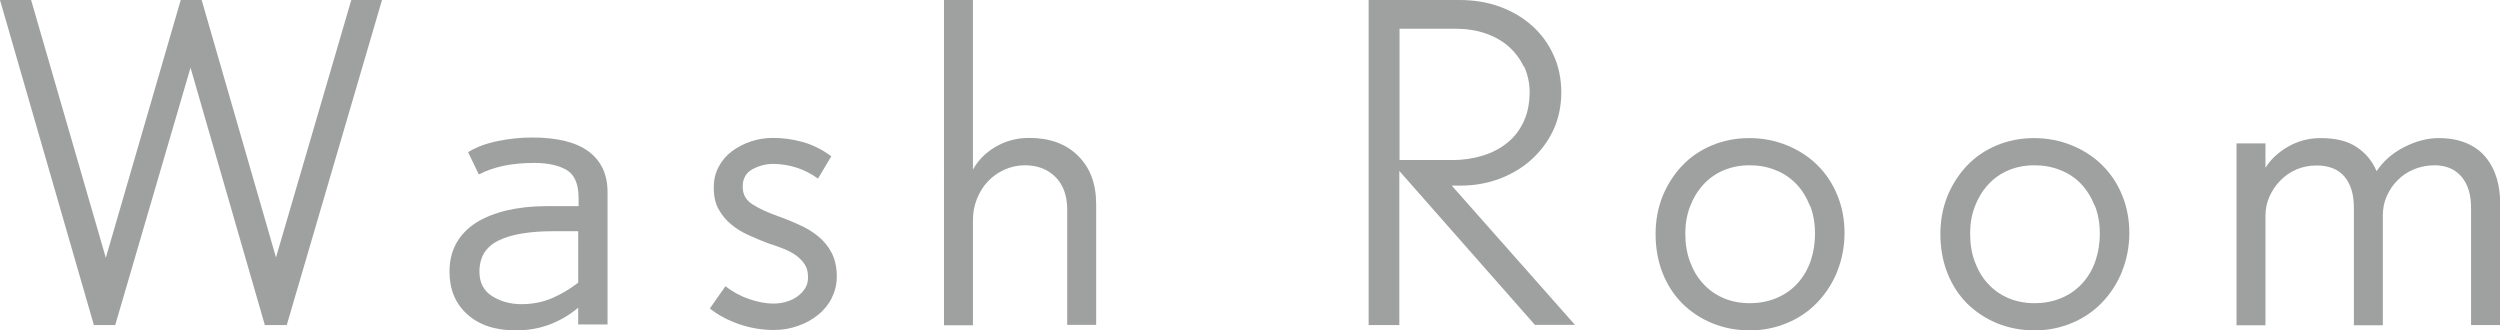
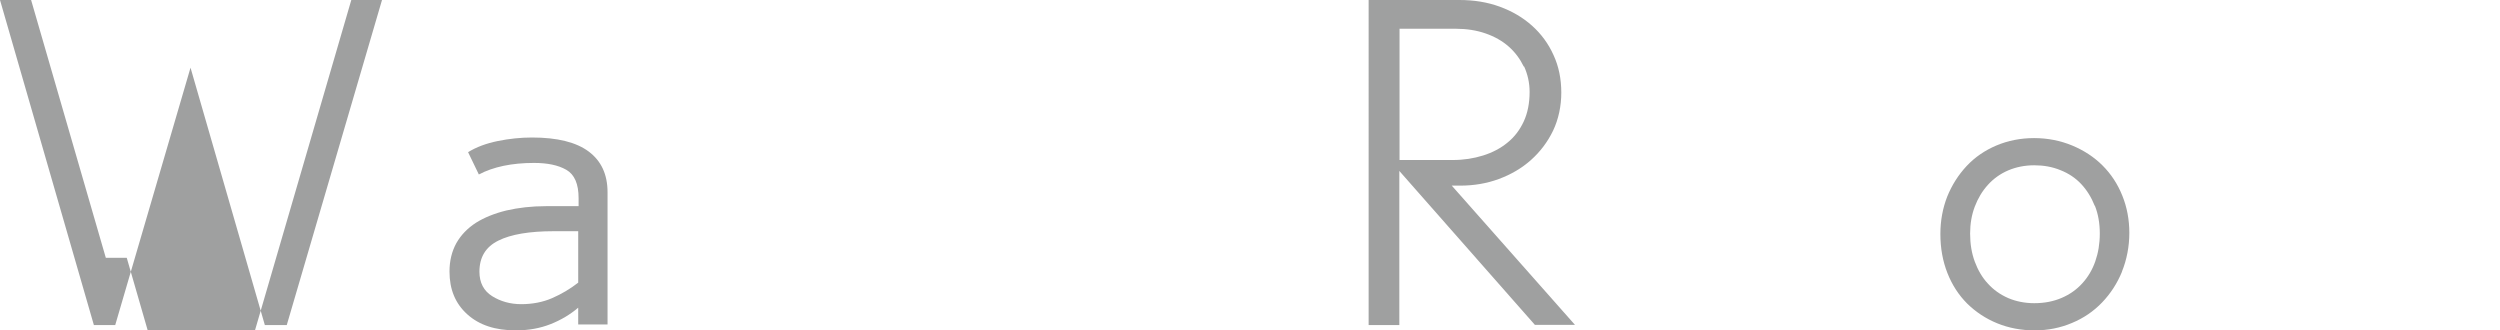
<svg xmlns="http://www.w3.org/2000/svg" id="_レイヤー_2" data-name="レイヤー 2" viewBox="0 0 127.81 16.89">
  <defs>
    <style>
      .cls-1 {
        fill: #9fa0a0;
        stroke-width: 0px;
      }
    </style>
  </defs>
  <g id="_ヘッダー" data-name="ヘッダー">
    <g>
-       <path class="cls-1" d="m14.66,16.62h-1.12l-3.8-13.16-3.85,13.16h-1.09L0,0h1.59l3.82,13.18L9.24,0h1.07l3.8,13.16L17.96,0h1.57l-4.87,16.62Z" />
+       <path class="cls-1" d="m14.66,16.62h-1.12l-3.8-13.16-3.85,13.16h-1.09L0,0h1.59l3.82,13.18h1.07l3.8,13.16L17.96,0h1.57l-4.87,16.62Z" />
      <path class="cls-1" d="m29.56,16.62v-.89c-.41.35-.88.63-1.41.84s-1.12.32-1.78.32c-1.05,0-1.87-.27-2.48-.82-.61-.55-.91-1.27-.91-2.19,0-.55.12-1.03.35-1.45.24-.42.57-.76,1-1.04.43-.27.95-.48,1.56-.63.61-.14,1.28-.22,2.03-.22h1.66v-.41c0-.73-.21-1.21-.63-1.45-.42-.24-.97-.35-1.65-.35-1.14,0-2.08.2-2.82.59l-.55-1.14c.42-.26.93-.45,1.52-.57.59-.12,1.17-.18,1.75-.18,1.29,0,2.26.24,2.9.72.64.48.96,1.17.96,2.08v6.76h-1.5Zm0-4.8h-1.25c-1.24,0-2.19.16-2.83.48-.65.32-.97.85-.97,1.59,0,.56.22.98.65,1.25.43.27.93.41,1.49.41s1.1-.1,1.58-.31c.48-.21.92-.47,1.33-.79v-2.64Z" />
-       <path class="cls-1" d="m42.53,15.23c-.17.33-.4.62-.7.86-.29.24-.63.43-1.03.57-.39.14-.8.21-1.23.21-.62,0-1.22-.1-1.79-.3-.57-.2-1.07-.46-1.49-.8l.8-1.14c.36.29.77.51,1.21.66.44.15.85.23,1.23.23.23,0,.45-.03.66-.09.21-.06.4-.15.57-.27s.3-.26.4-.42c.1-.16.15-.34.15-.56,0-.26-.05-.47-.16-.65-.11-.17-.26-.33-.45-.47-.19-.14-.41-.25-.66-.35-.25-.1-.51-.19-.79-.28-.32-.12-.65-.26-.98-.41-.34-.15-.63-.33-.89-.55-.26-.21-.47-.47-.64-.77-.17-.3-.25-.67-.25-1.12,0-.38.08-.73.25-1.05.17-.32.39-.58.68-.8.29-.21.61-.38.97-.5.36-.12.73-.18,1.13-.18.52,0,1.02.07,1.52.21.5.14.99.38,1.46.73l-.68,1.14c-.36-.26-.74-.45-1.13-.57s-.78-.18-1.17-.18c-.36,0-.71.09-1.05.27-.33.18-.5.48-.5.89s.17.7.52.92c.35.22.81.43,1.39.63.33.12.68.26,1.02.42.35.16.66.35.94.58s.51.51.68.84c.17.33.26.74.26,1.21,0,.4-.09.76-.26,1.09Z" />
-       <path class="cls-1" d="m54.56,16.62v-5.9c0-.71-.2-1.27-.6-1.67-.4-.4-.92-.6-1.56-.6-.38,0-.73.08-1.06.23-.33.15-.61.35-.84.6-.24.25-.42.55-.56.9-.14.35-.2.71-.2,1.09v5.36h-1.48V0h1.48v8.67c.26-.47.64-.86,1.15-1.16.51-.3,1.08-.46,1.72-.46,1.05,0,1.88.3,2.5.91.62.61.93,1.43.93,2.48v6.17h-1.48Z" />
      <path class="cls-1" d="m78.48,16.62l-6.94-7.88v7.88h-1.57V0h4.64c.74,0,1.43.11,2.06.34.63.23,1.18.55,1.65.97.47.42.84.92,1.1,1.5.27.58.4,1.23.4,1.92s-.14,1.36-.42,1.95c-.28.58-.66,1.08-1.13,1.5s-1.02.74-1.64.97c-.62.23-1.28.34-1.98.34h-.43l6.3,7.12h-2.05Zm-.58-13.22c-.19-.39-.45-.74-.77-1.02-.33-.29-.72-.51-1.18-.67-.46-.16-.97-.24-1.51-.24h-2.89v6.71h2.73c.55,0,1.06-.08,1.54-.23.48-.15.9-.37,1.25-.66.36-.29.63-.65.83-1.08.2-.43.3-.94.3-1.51,0-.47-.1-.9-.28-1.3Z" />
-       <path class="cls-1" d="m93.93,13.88c-.25.61-.59,1.13-1.02,1.58-.43.45-.94.8-1.54,1.05-.59.25-1.23.38-1.91.38s-1.32-.12-1.91-.36c-.59-.24-1.1-.58-1.54-1.01-.43-.43-.77-.95-1.01-1.56-.24-.61-.36-1.27-.36-2,0-.68.12-1.32.35-1.91.24-.59.57-1.11.99-1.56.42-.45.93-.8,1.52-1.05.59-.25,1.24-.38,1.93-.38s1.35.13,1.95.38c.6.25,1.12.59,1.55,1.02s.77.94,1.01,1.54c.24.59.36,1.23.36,1.91s-.13,1.37-.38,1.98Zm-1.4-3.36c-.17-.43-.4-.8-.69-1.11-.3-.31-.65-.55-1.06-.71-.41-.17-.86-.25-1.34-.25s-.93.09-1.33.26c-.4.17-.75.42-1.04.74-.29.32-.51.69-.67,1.11-.16.42-.24.88-.24,1.38,0,.53.08,1.01.24,1.44.16.43.38.81.67,1.12.29.32.63.56,1.04.74.4.17.85.26,1.33.26.52,0,.98-.09,1.4-.27.42-.18.77-.43,1.06-.75.29-.32.51-.69.66-1.12.15-.43.23-.9.23-1.42s-.08-.99-.25-1.42Z" />
      <path class="cls-1" d="m108.49,13.88c-.25.61-.59,1.13-1.02,1.58-.43.45-.94.8-1.54,1.05-.59.25-1.23.38-1.91.38s-1.32-.12-1.91-.36c-.59-.24-1.1-.58-1.54-1.01-.43-.43-.77-.95-1.01-1.56-.24-.61-.36-1.27-.36-2,0-.68.12-1.32.35-1.91.24-.59.57-1.11.99-1.56s.93-.8,1.52-1.05c.59-.25,1.24-.38,1.93-.38s1.35.13,1.95.38c.6.25,1.12.59,1.55,1.02.43.43.77.94,1.01,1.54.24.59.36,1.23.36,1.91s-.13,1.37-.38,1.98Zm-1.4-3.36c-.17-.43-.4-.8-.69-1.11s-.65-.55-1.06-.71c-.41-.17-.86-.25-1.34-.25s-.93.09-1.33.26c-.4.17-.75.42-1.04.74-.29.32-.51.69-.67,1.11s-.24.88-.24,1.38c0,.53.08,1.01.24,1.44.16.43.38.81.67,1.12.29.32.63.56,1.04.74.4.17.85.26,1.33.26.52,0,.98-.09,1.4-.27.42-.18.77-.43,1.06-.75.29-.32.51-.69.66-1.12.15-.43.23-.9.23-1.42s-.08-.99-.25-1.42Z" />
-       <path class="cls-1" d="m126.33,16.62v-6.01c0-.68-.17-1.21-.5-1.59-.33-.38-.79-.57-1.37-.57-.36,0-.71.07-1.04.2-.33.14-.61.32-.84.56-.24.23-.42.51-.56.82-.14.31-.2.64-.2.99v5.61h-1.48v-6.01c0-.68-.16-1.21-.48-1.59-.32-.38-.8-.57-1.43-.57-.36,0-.71.07-1.02.2s-.6.33-.83.57c-.24.24-.42.52-.56.83-.14.31-.2.64-.2.99v5.58h-1.48V7.33h1.48v1.25c.27-.44.66-.8,1.17-1.09s1.06-.43,1.65-.43c.77,0,1.39.15,1.84.46.46.3.8.71,1.02,1.23.35-.52.82-.93,1.41-1.23.59-.3,1.18-.46,1.77-.46.54,0,1.02.09,1.42.26.4.17.73.41.98.72.25.3.44.66.56,1.06.12.4.18.84.18,1.31v6.21h-1.48Z" />
    </g>
  </g>
</svg>